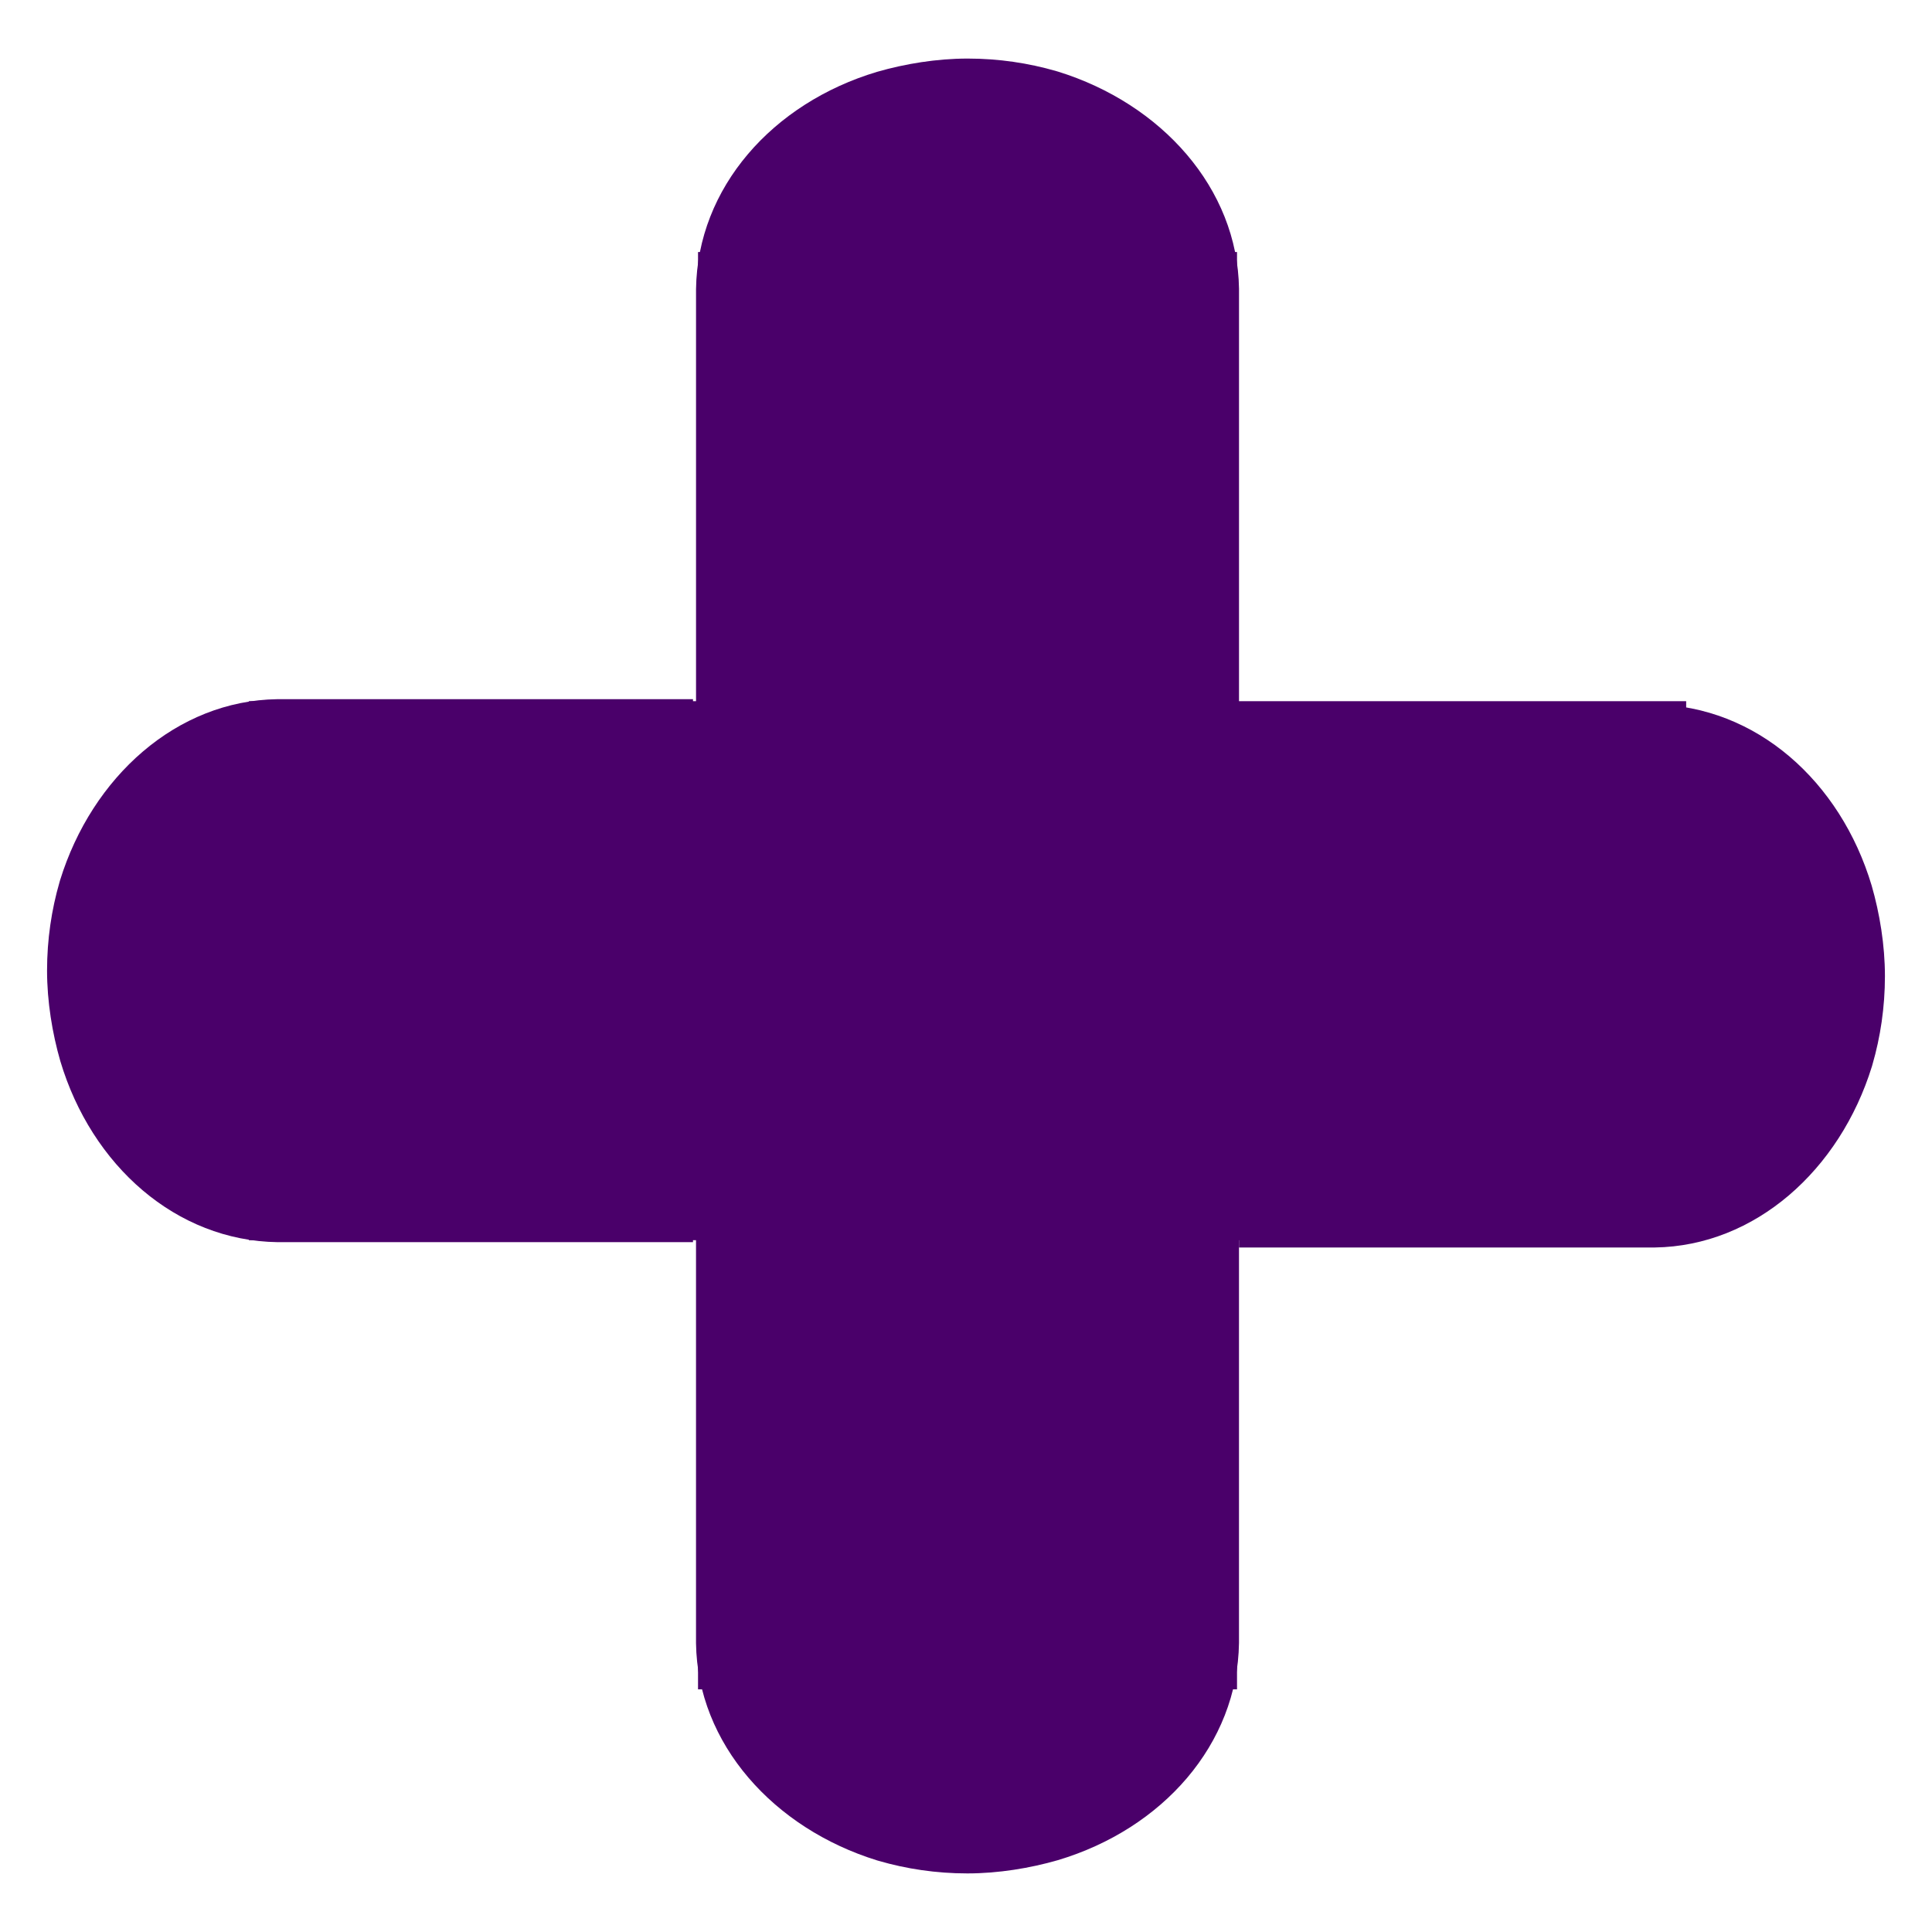
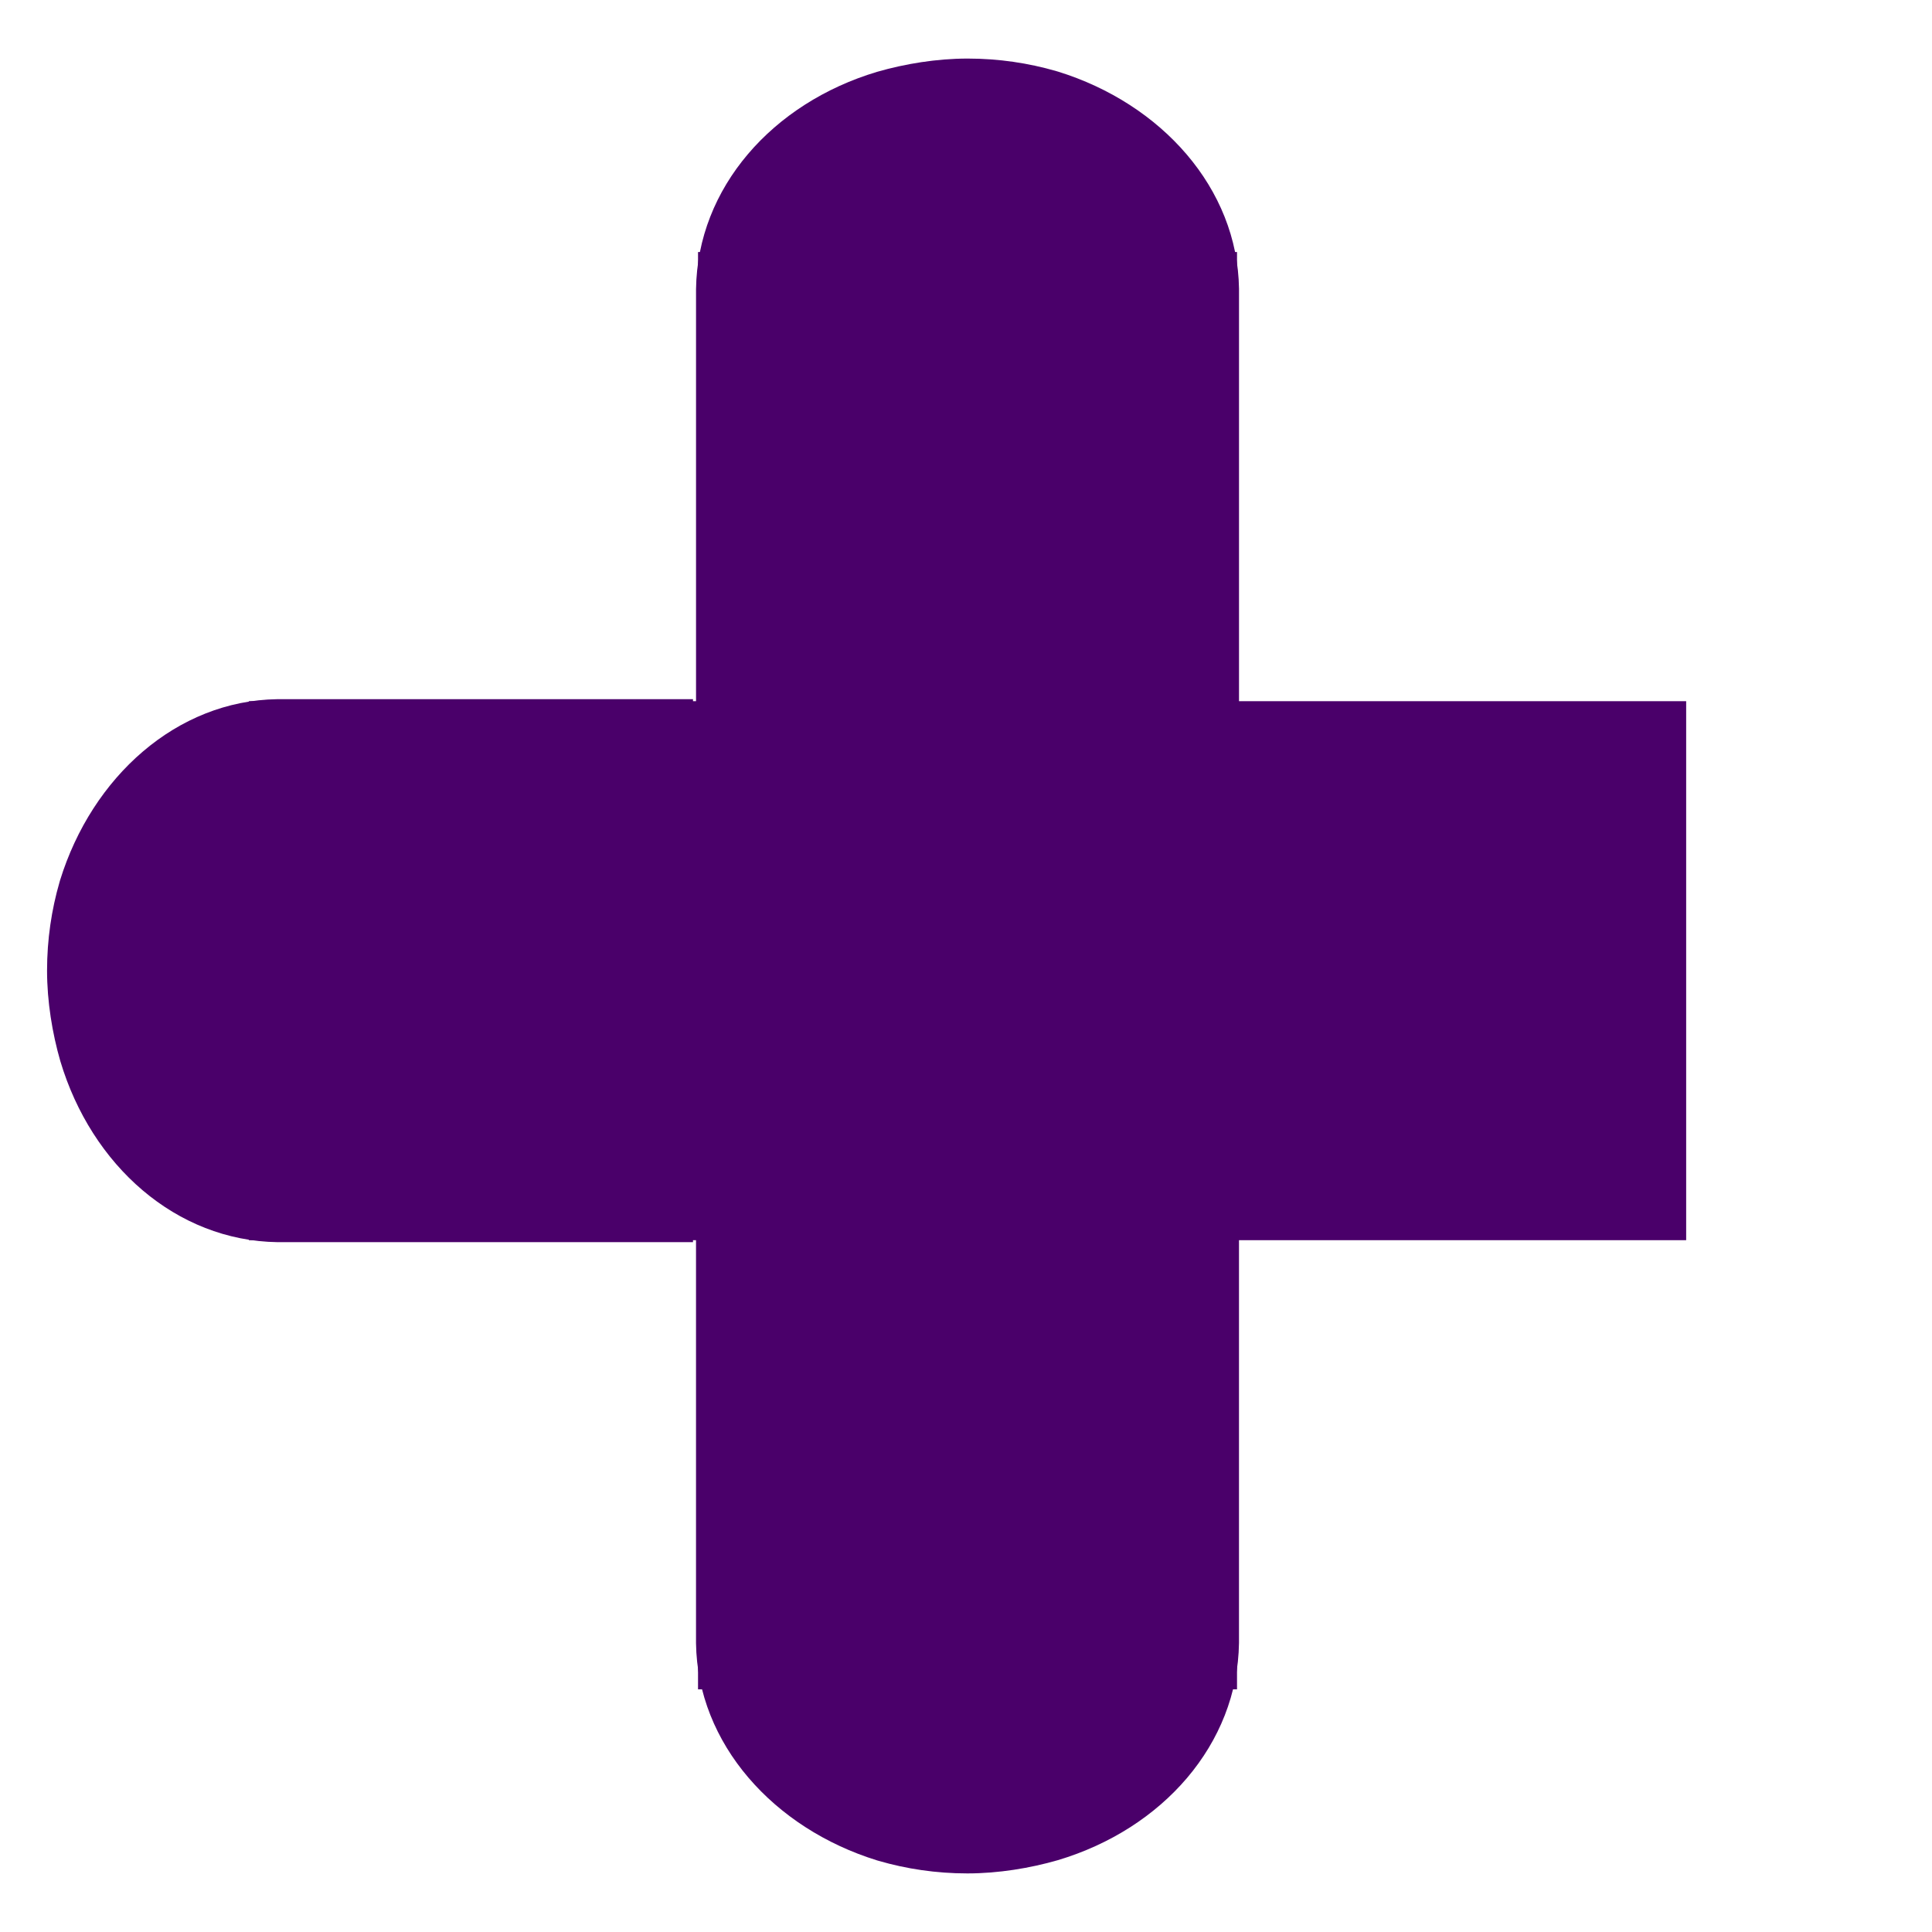
<svg xmlns="http://www.w3.org/2000/svg" width="1080" zoomAndPan="magnify" viewBox="0 0 810 810" height="1080" preserveAspectRatio="xMidYMid meet" version="1.0">
  <defs>
    <clipPath id="634d3dcfb0">
      <path d="M 291.816 24.555 L 519.461 24.555 L 519.461 295.773 L 291.816 295.773 Z M 291.816 24.555 " clip-rule="nonzero" />
    </clipPath>
    <clipPath id="2e244371bc">
      <path d="M 367.738 30.113 C 379.371 26.758 392.676 24.555 405.699 24.555 C 418.723 24.555 431.254 26.445 442.801 29.801 C 443.047 29.906 443.293 29.906 443.539 30.012 C 486.902 43.434 518.844 78.887 519.461 121.066 L 519.461 295.371 L 291.816 295.371 L 291.816 121.195 C 292.43 78.676 323.879 43.227 367.738 30.113 Z M 367.738 30.113 " clip-rule="nonzero" />
    </clipPath>
    <clipPath id="b90072d6be">
-       <path d="M 519.051 295.371 L 790.266 295.371 L 790.266 523.016 L 519.051 523.016 Z M 519.051 295.371 " clip-rule="nonzero" />
-     </clipPath>
+       </clipPath>
    <clipPath id="ce1002f7b8">
      <path d="M 784.707 371.293 C 788.066 382.926 790.266 396.23 790.266 409.254 C 790.266 422.277 788.379 434.809 785.023 446.355 C 784.918 446.602 784.918 446.848 784.812 447.094 C 771.387 490.461 735.938 522.402 693.758 523.016 L 519.453 523.016 L 519.453 295.371 L 693.625 295.371 C 736.148 295.984 771.598 327.434 784.707 371.293 Z M 784.707 371.293 " clip-rule="nonzero" />
    </clipPath>
    <clipPath id="0c1d1ec879">
      <path d="M 19.727 293.137 L 290.941 293.137 L 290.941 520.781 L 19.727 520.781 Z M 19.727 293.137 " clip-rule="nonzero" />
    </clipPath>
    <clipPath id="9e4b1cf00a">
      <path d="M 25.285 444.859 C 21.93 433.227 19.727 419.918 19.727 406.898 C 19.727 393.875 21.613 381.344 24.969 369.797 C 25.074 369.551 25.074 369.305 25.18 369.059 C 38.605 325.691 74.055 293.75 116.238 293.137 L 290.539 293.137 L 290.539 520.781 L 116.367 520.781 C 73.844 520.168 38.395 488.715 25.285 444.859 Z M 25.285 444.859 " clip-rule="nonzero" />
    </clipPath>
    <clipPath id="a1ce9e71f6">
      <path d="M 291.809 514.223 L 519.453 514.223 L 519.453 785.438 L 291.809 785.438 Z M 291.809 514.223 " clip-rule="nonzero" />
    </clipPath>
    <clipPath id="d11aca7121">
      <path d="M 443.531 779.879 C 431.898 783.234 418.59 785.438 405.57 785.438 C 392.547 785.438 380.016 783.551 368.469 780.195 C 368.223 780.09 367.977 780.09 367.73 779.984 C 324.363 766.559 292.422 731.109 291.809 688.926 L 291.809 514.625 L 519.453 514.625 L 519.453 688.797 C 518.84 731.32 487.387 766.77 443.531 779.879 Z M 443.531 779.879 " clip-rule="nonzero" />
    </clipPath>
    <clipPath id="8a87ad1bbc">
      <path d="M 292.652 105.668 L 518.625 105.668 L 518.625 293.977 L 292.652 293.977 Z M 104.34 293.977 L 706.934 293.977 L 706.934 519.949 L 104.34 519.949 Z M 292.652 519.949 L 518.625 519.949 L 518.625 708.262 L 292.652 708.262 Z M 292.652 519.949 " clip-rule="nonzero" />
    </clipPath>
  </defs>
  <g clip-path="url(#634d3dcfb0)">
    <g clip-path="url(#2e244371bc)">
      <path fill="#4a006a" d="M 291.816 24.555 L 519.461 24.555 L 519.461 295.773 L 291.816 295.773 Z M 291.816 24.555 " fill-opacity="1" fill-rule="nonzero" />
    </g>
  </g>
  <g clip-path="url(#b90072d6be)">
    <g clip-path="url(#ce1002f7b8)">
-       <path fill="#4a006a" d="M 790.266 295.371 L 790.266 523.016 L 519.051 523.016 L 519.051 295.371 Z M 790.266 295.371 " fill-opacity="1" fill-rule="nonzero" />
-     </g>
+       </g>
  </g>
  <g clip-path="url(#0c1d1ec879)">
    <g clip-path="url(#9e4b1cf00a)">
      <path fill="#4a006a" d="M 19.727 520.781 L 19.727 293.137 L 290.941 293.137 L 290.941 520.781 Z M 19.727 520.781 " fill-opacity="1" fill-rule="nonzero" />
    </g>
  </g>
  <g clip-path="url(#a1ce9e71f6)">
    <g clip-path="url(#d11aca7121)">
      <path fill="#4a006a" d="M 519.453 785.438 L 291.809 785.438 L 291.809 514.223 L 519.453 514.223 Z M 519.453 785.438 " fill-opacity="1" fill-rule="nonzero" />
    </g>
  </g>
  <g clip-path="url(#8a87ad1bbc)">
    <path fill="#4a006a" d="M 104.34 105.668 L 706.934 105.668 L 706.934 708.262 L 104.34 708.262 Z M 104.34 105.668 " fill-opacity="1" fill-rule="nonzero" />
  </g>
</svg>